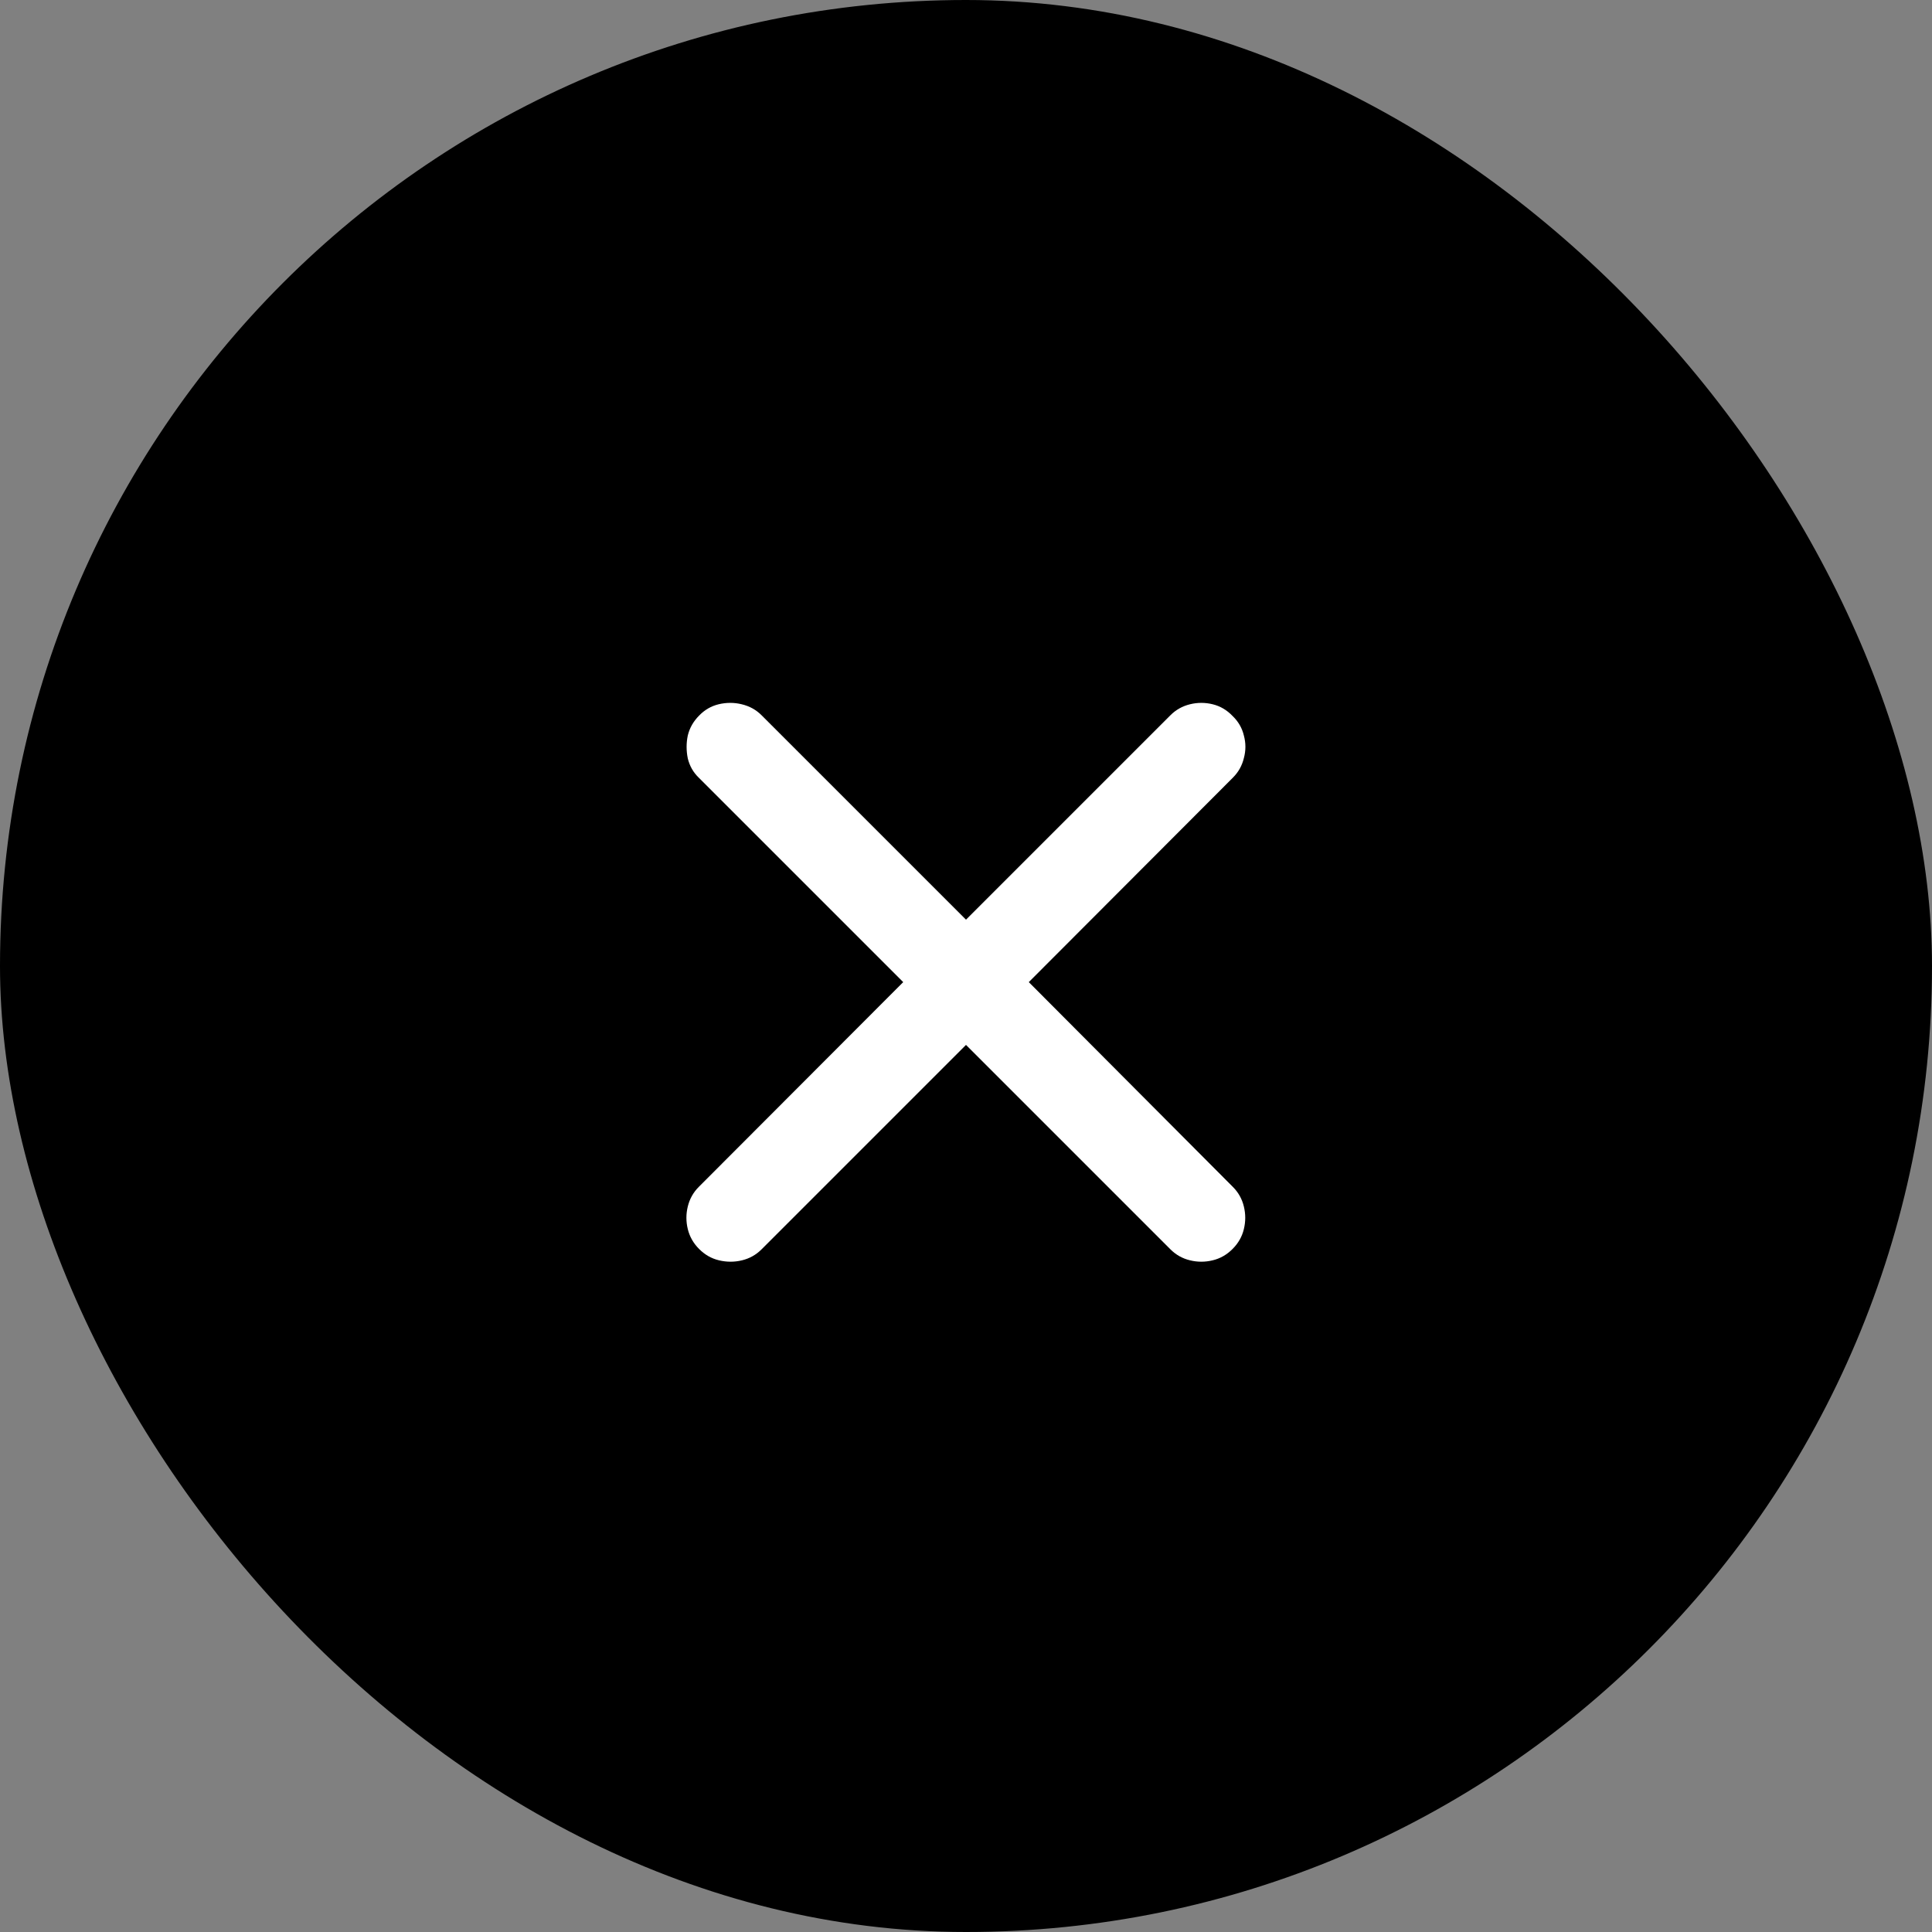
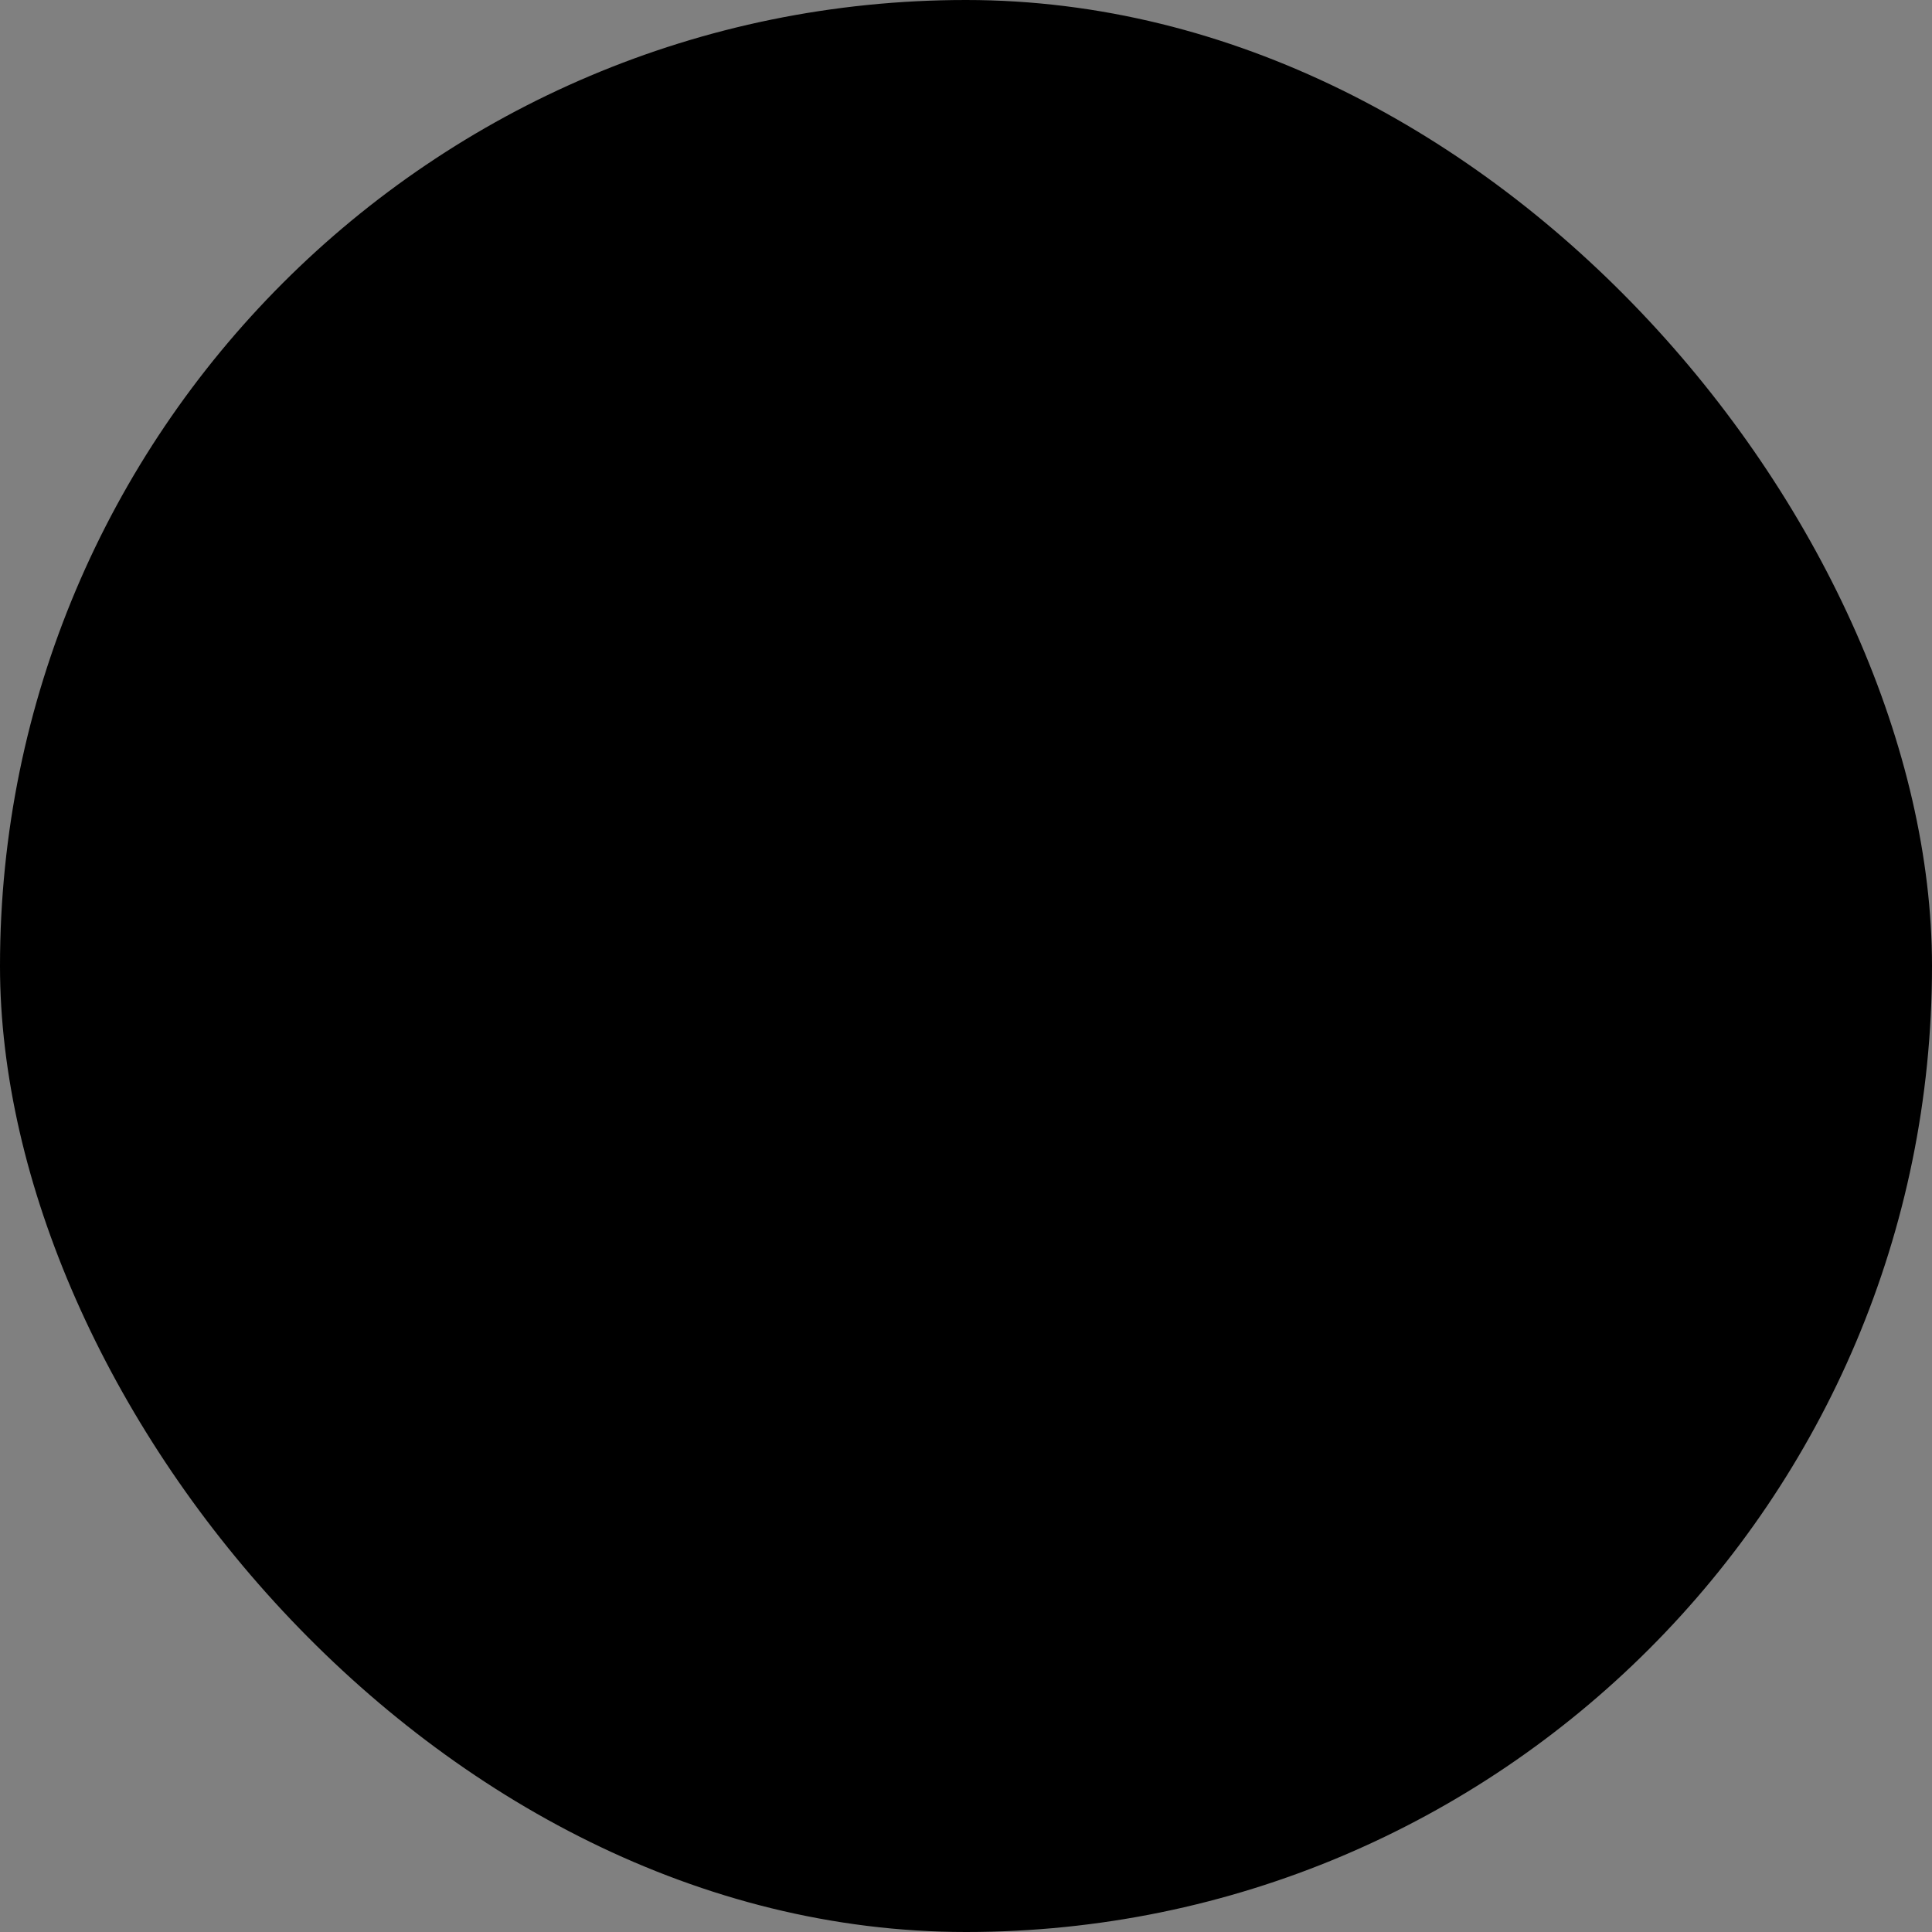
<svg xmlns="http://www.w3.org/2000/svg" width="44" height="44" viewBox="0 0 44 44" fill="none">
  <rect x="0" y="0" width="44" height="44" fill="#808080" stroke="none" />
  <rect width="44" height="44" rx="22" fill="black" />
-   <path d="M15.922 28.445C15.792 28.315 15.706 28.164 15.664 27.992C15.622 27.82 15.622 27.648 15.664 27.477C15.706 27.305 15.789 27.156 15.914 27.031L20.57 22.367L15.914 17.711C15.789 17.591 15.706 17.445 15.664 17.273C15.628 17.096 15.628 16.922 15.664 16.75C15.706 16.578 15.792 16.427 15.922 16.297C16.047 16.167 16.195 16.081 16.367 16.039C16.544 15.997 16.719 15.997 16.891 16.039C17.068 16.081 17.219 16.164 17.344 16.289L22 20.945L26.656 16.289C26.781 16.164 26.93 16.081 27.102 16.039C27.273 15.997 27.445 15.997 27.617 16.039C27.789 16.081 27.94 16.169 28.07 16.305C28.201 16.43 28.287 16.578 28.328 16.75C28.375 16.922 28.375 17.094 28.328 17.266C28.287 17.438 28.203 17.586 28.078 17.711L23.43 22.367L28.078 27.031C28.203 27.156 28.287 27.305 28.328 27.477C28.37 27.648 28.37 27.82 28.328 27.992C28.287 28.164 28.201 28.315 28.07 28.445C27.94 28.576 27.789 28.662 27.617 28.703C27.445 28.745 27.273 28.745 27.102 28.703C26.93 28.662 26.781 28.578 26.656 28.453L22 23.797L17.344 28.453C17.219 28.578 17.07 28.662 16.898 28.703C16.727 28.745 16.552 28.745 16.375 28.703C16.203 28.662 16.052 28.576 15.922 28.445Z" fill="white" />
</svg>